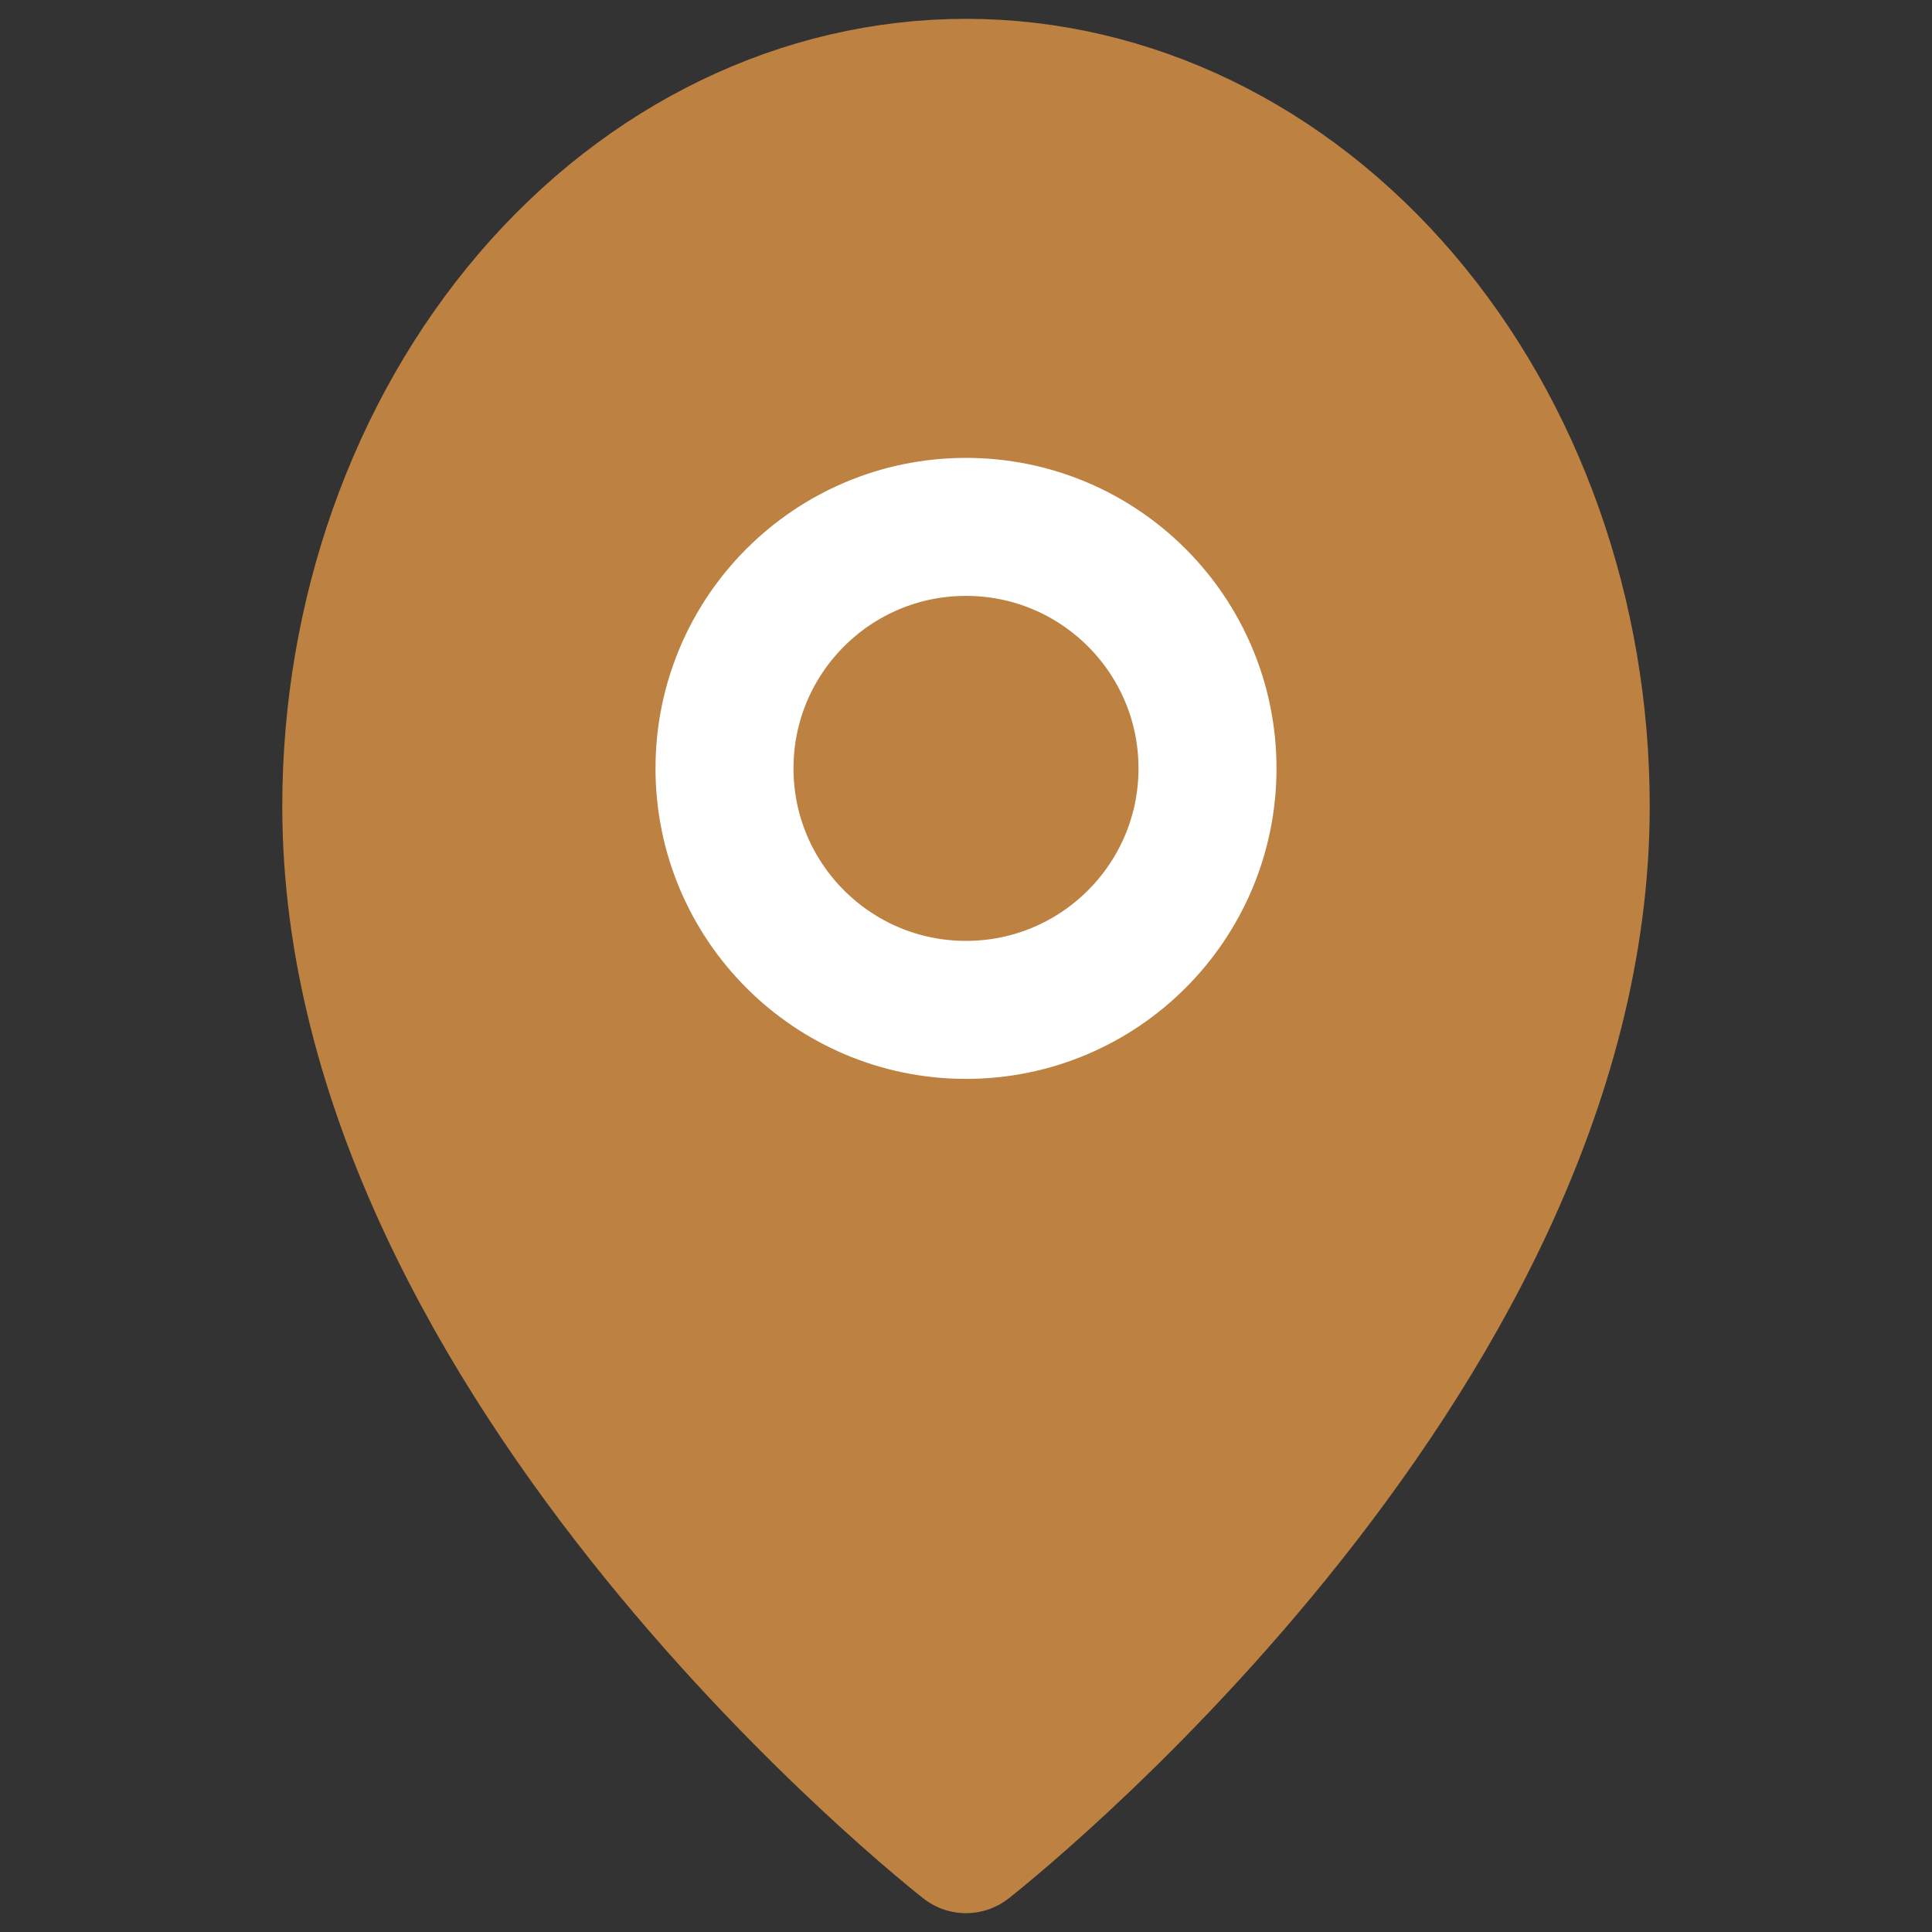
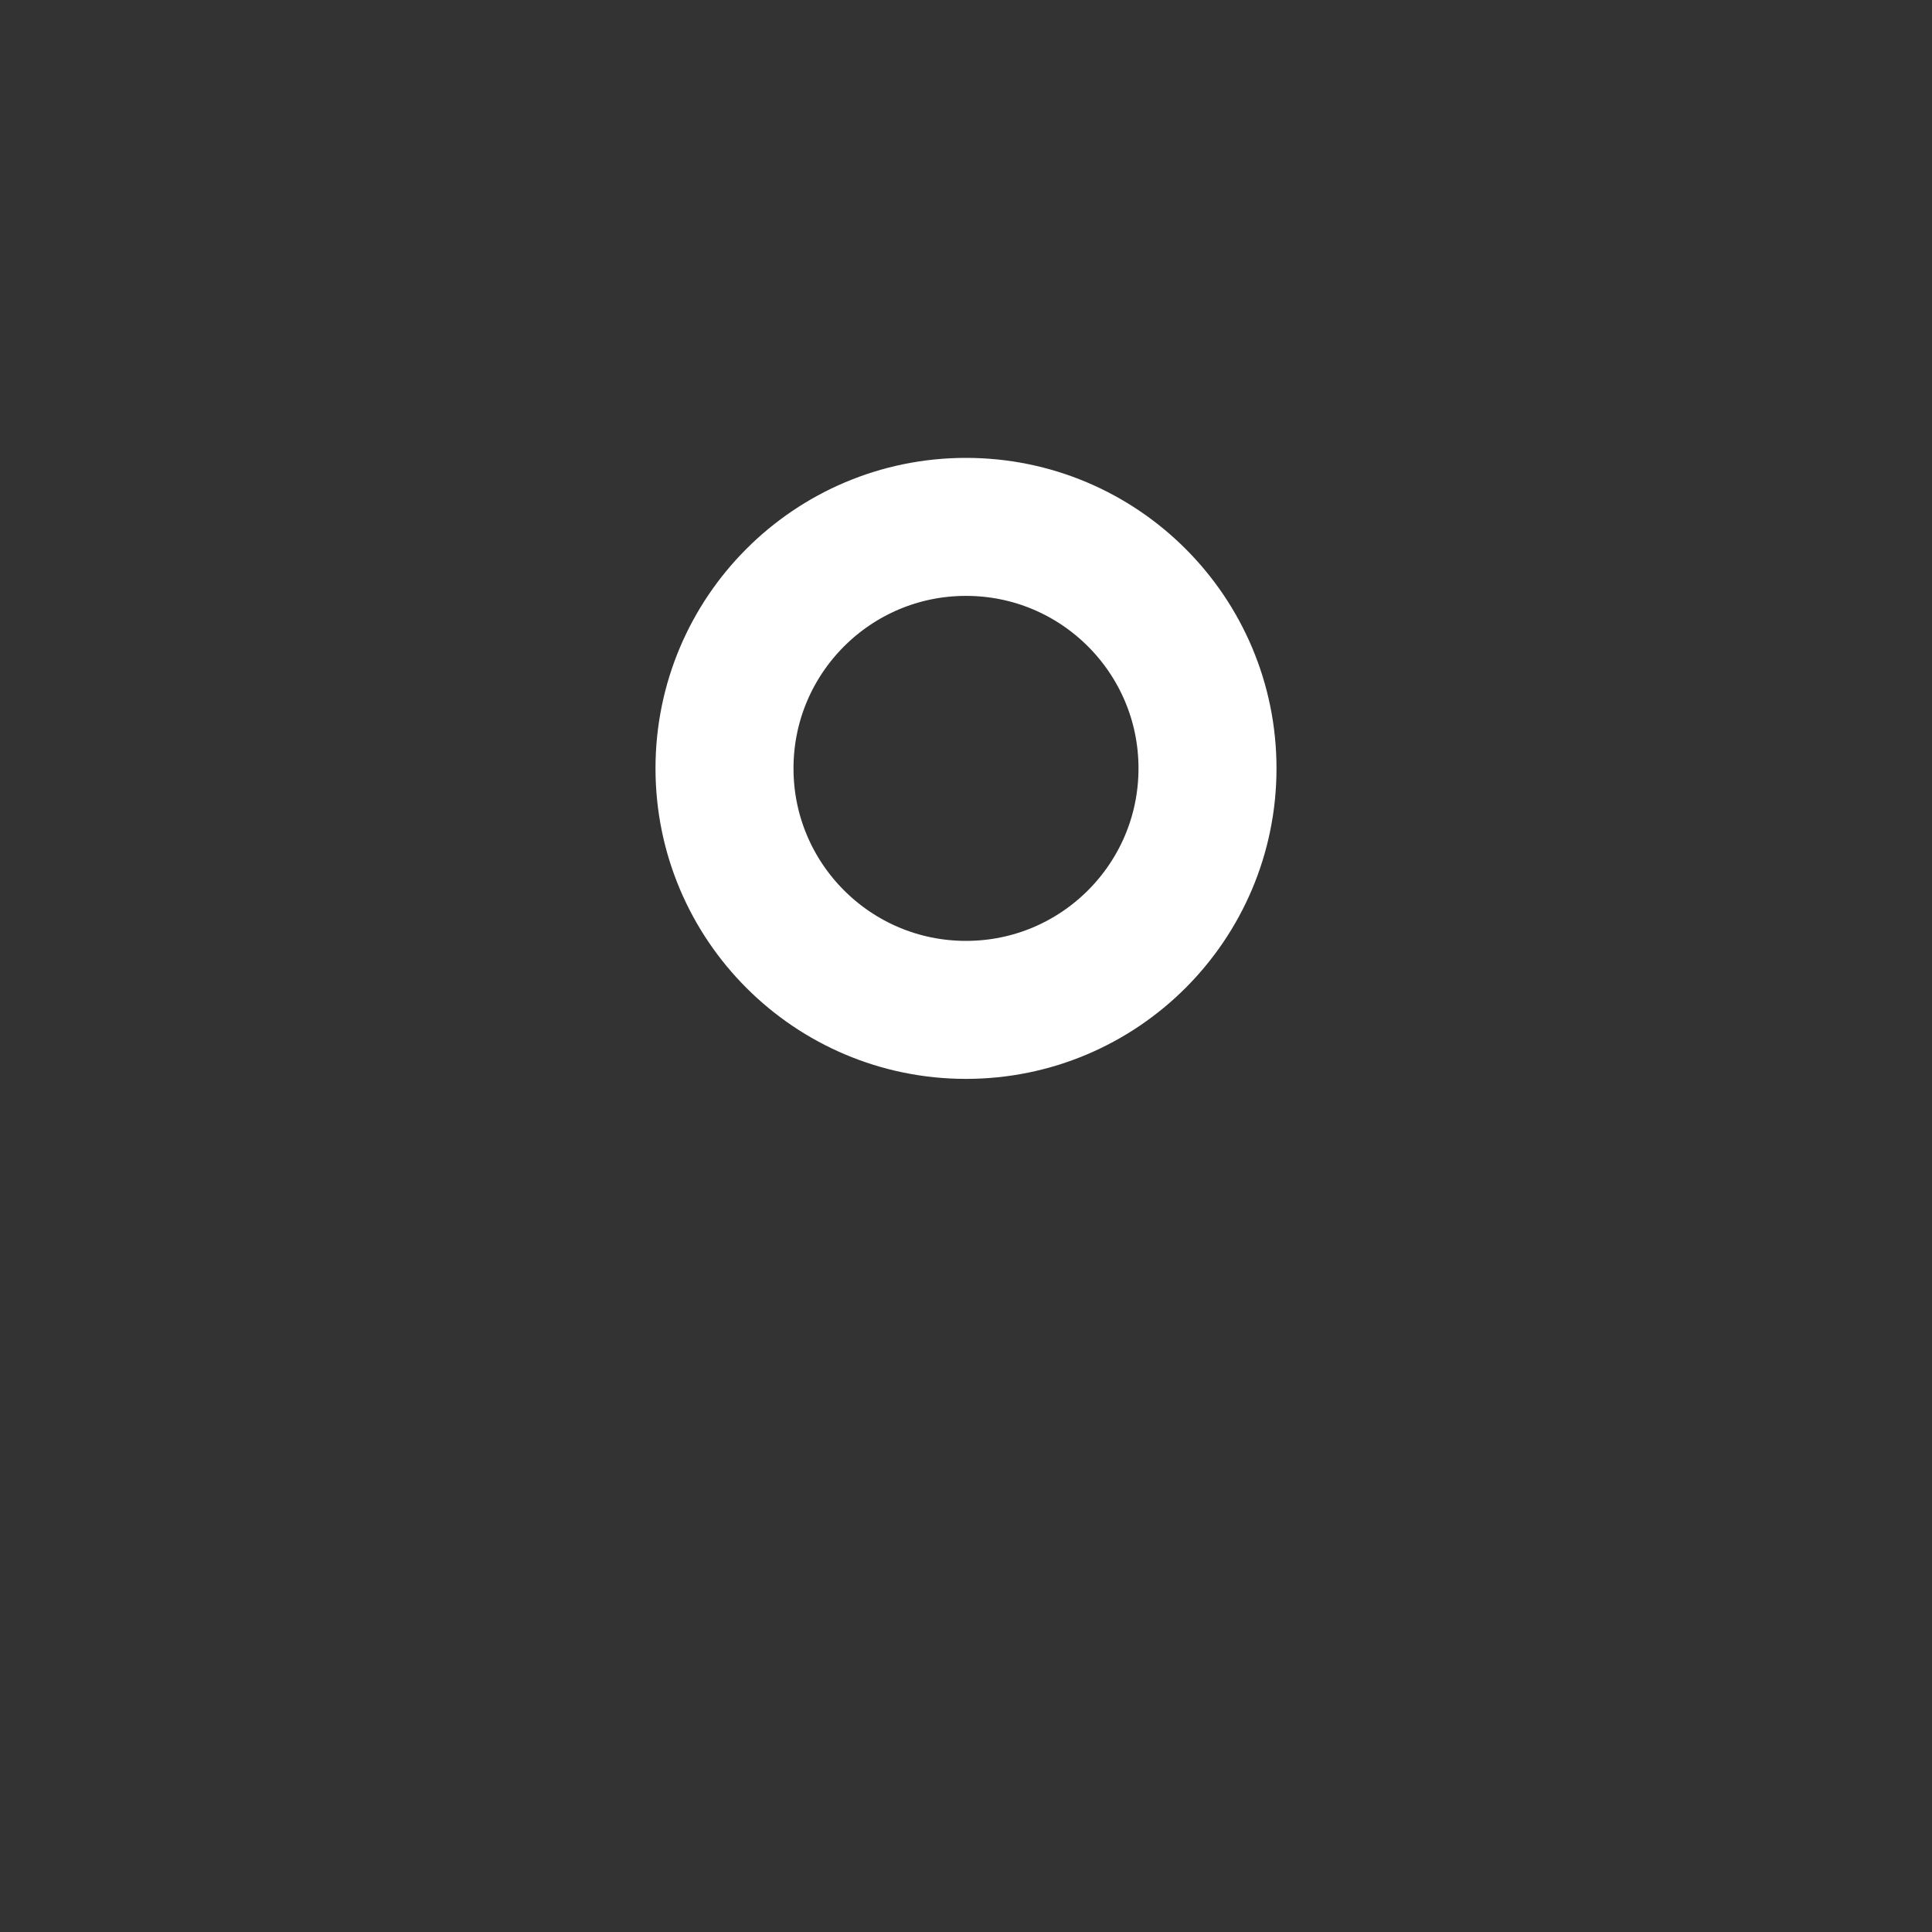
<svg xmlns="http://www.w3.org/2000/svg" width="28" height="28" viewBox="0 0 28 28" fill="none">
  <rect x="0" y="0" width="28" height="28" fill="#333333" stroke="none" />
-   <path d="M22.909 11.686C22.909 19.785 14 26.727 14 26.727C14 26.727 5.091 19.785 5.091 11.686C5.091 8.924 6.03 6.276 7.7 4.323C9.371 2.37 11.637 1.273 14 1.273C16.363 1.273 18.629 2.37 20.3 4.323C21.971 6.276 22.909 8.924 22.909 11.686Z" fill="#BD8142" stroke="#BD8142" stroke-width="2" stroke-linecap="round" stroke-linejoin="round" />
  <path d="M14 14.636C15.933 14.636 17.5 13.069 17.5 11.136C17.5 9.203 15.933 7.636 14 7.636C12.067 7.636 10.5 9.203 10.5 11.136C10.5 13.069 12.067 14.636 14 14.636Z" stroke="white" stroke-width="2" stroke-linecap="round" stroke-linejoin="round" />
</svg>